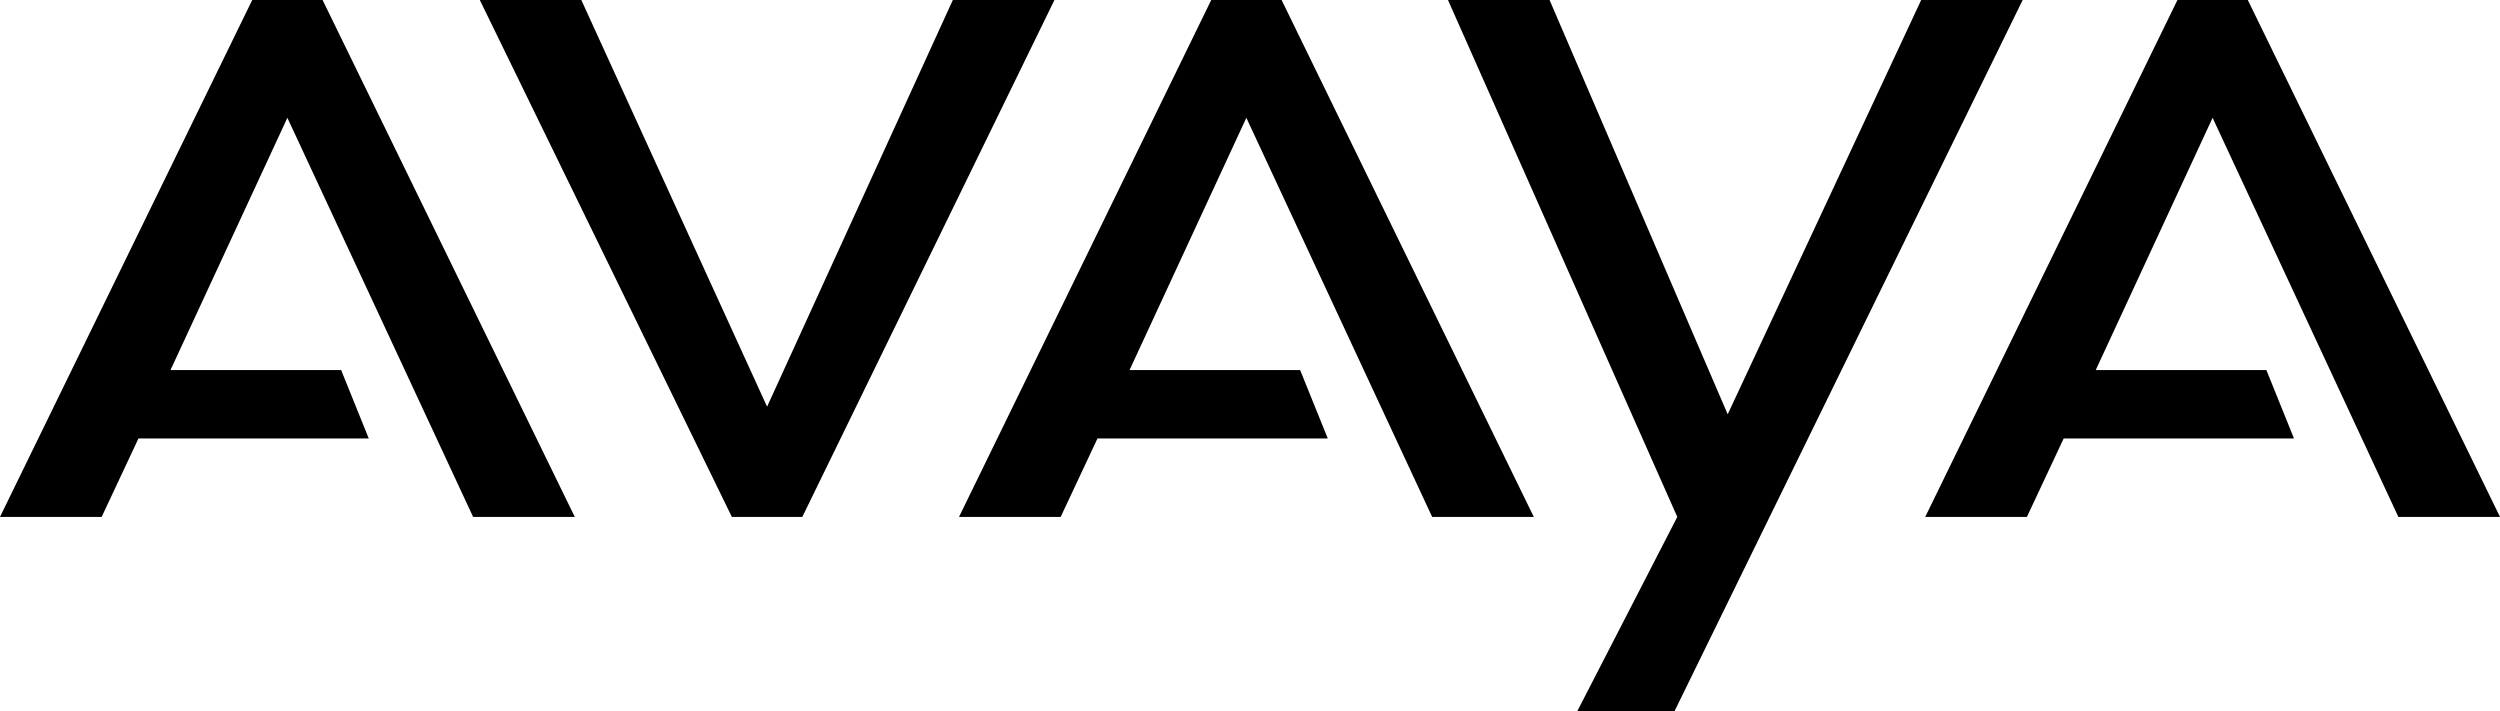
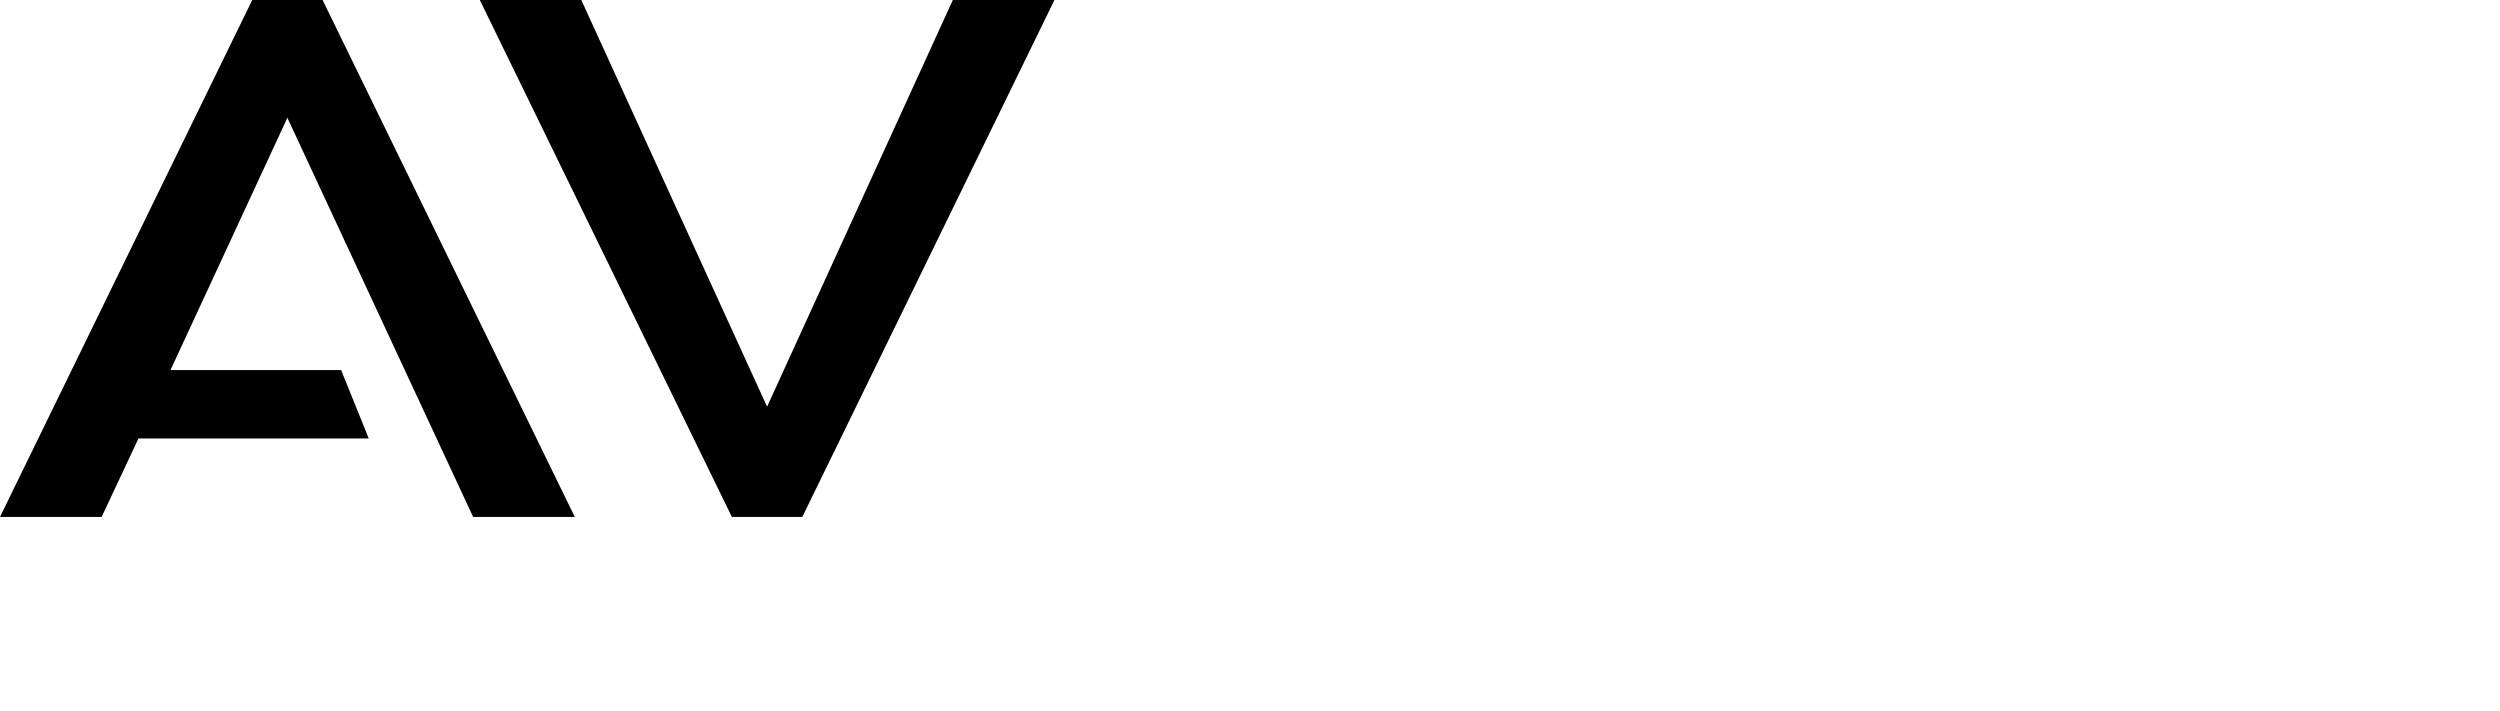
<svg xmlns="http://www.w3.org/2000/svg" id="Layer_1" version="1.1" viewBox="0 0 469.099 133.407">
-   <polygon points="393.241 69.444 425.265 69.444 430.442 82.272 387.23 82.272 380.329 96.991 361.247 96.991 408.575 0 421.776 0 469.099 96.991 450.028 96.991 415.171 22.104 393.241 69.444 393.241 69.444" />
  <polygon points="31.989 69.444 64.012 69.444 69.195 82.272 25.982 82.272 19.077 96.991 0 96.991 47.329 0 60.529 0 107.852 96.991 88.775 96.991 53.923 22.104 31.989 69.444 31.989 69.444" />
-   <polygon points="211.944 69.444 243.96 69.444 249.144 82.272 205.931 82.272 199.026 96.991 179.95 96.991 227.276 0 240.478 0 287.8 96.991 268.73 96.991 233.864 22.104 211.944 69.444 211.944 69.444" />
  <polygon points="90.029 0 137.324 96.991 138.12 96.991 149.745 96.991 150.546 96.991 197.858 0 178.792 0 143.935 76.31 109.078 0 90.029 0 90.029 0" />
-   <polygon points="314.224 133.407 379.534 0 360.491 0 324.183 77.739 290.759 0 271.698 0 314.726 96.991 295.981 133.407 314.224 133.407 314.224 133.407" />
</svg>